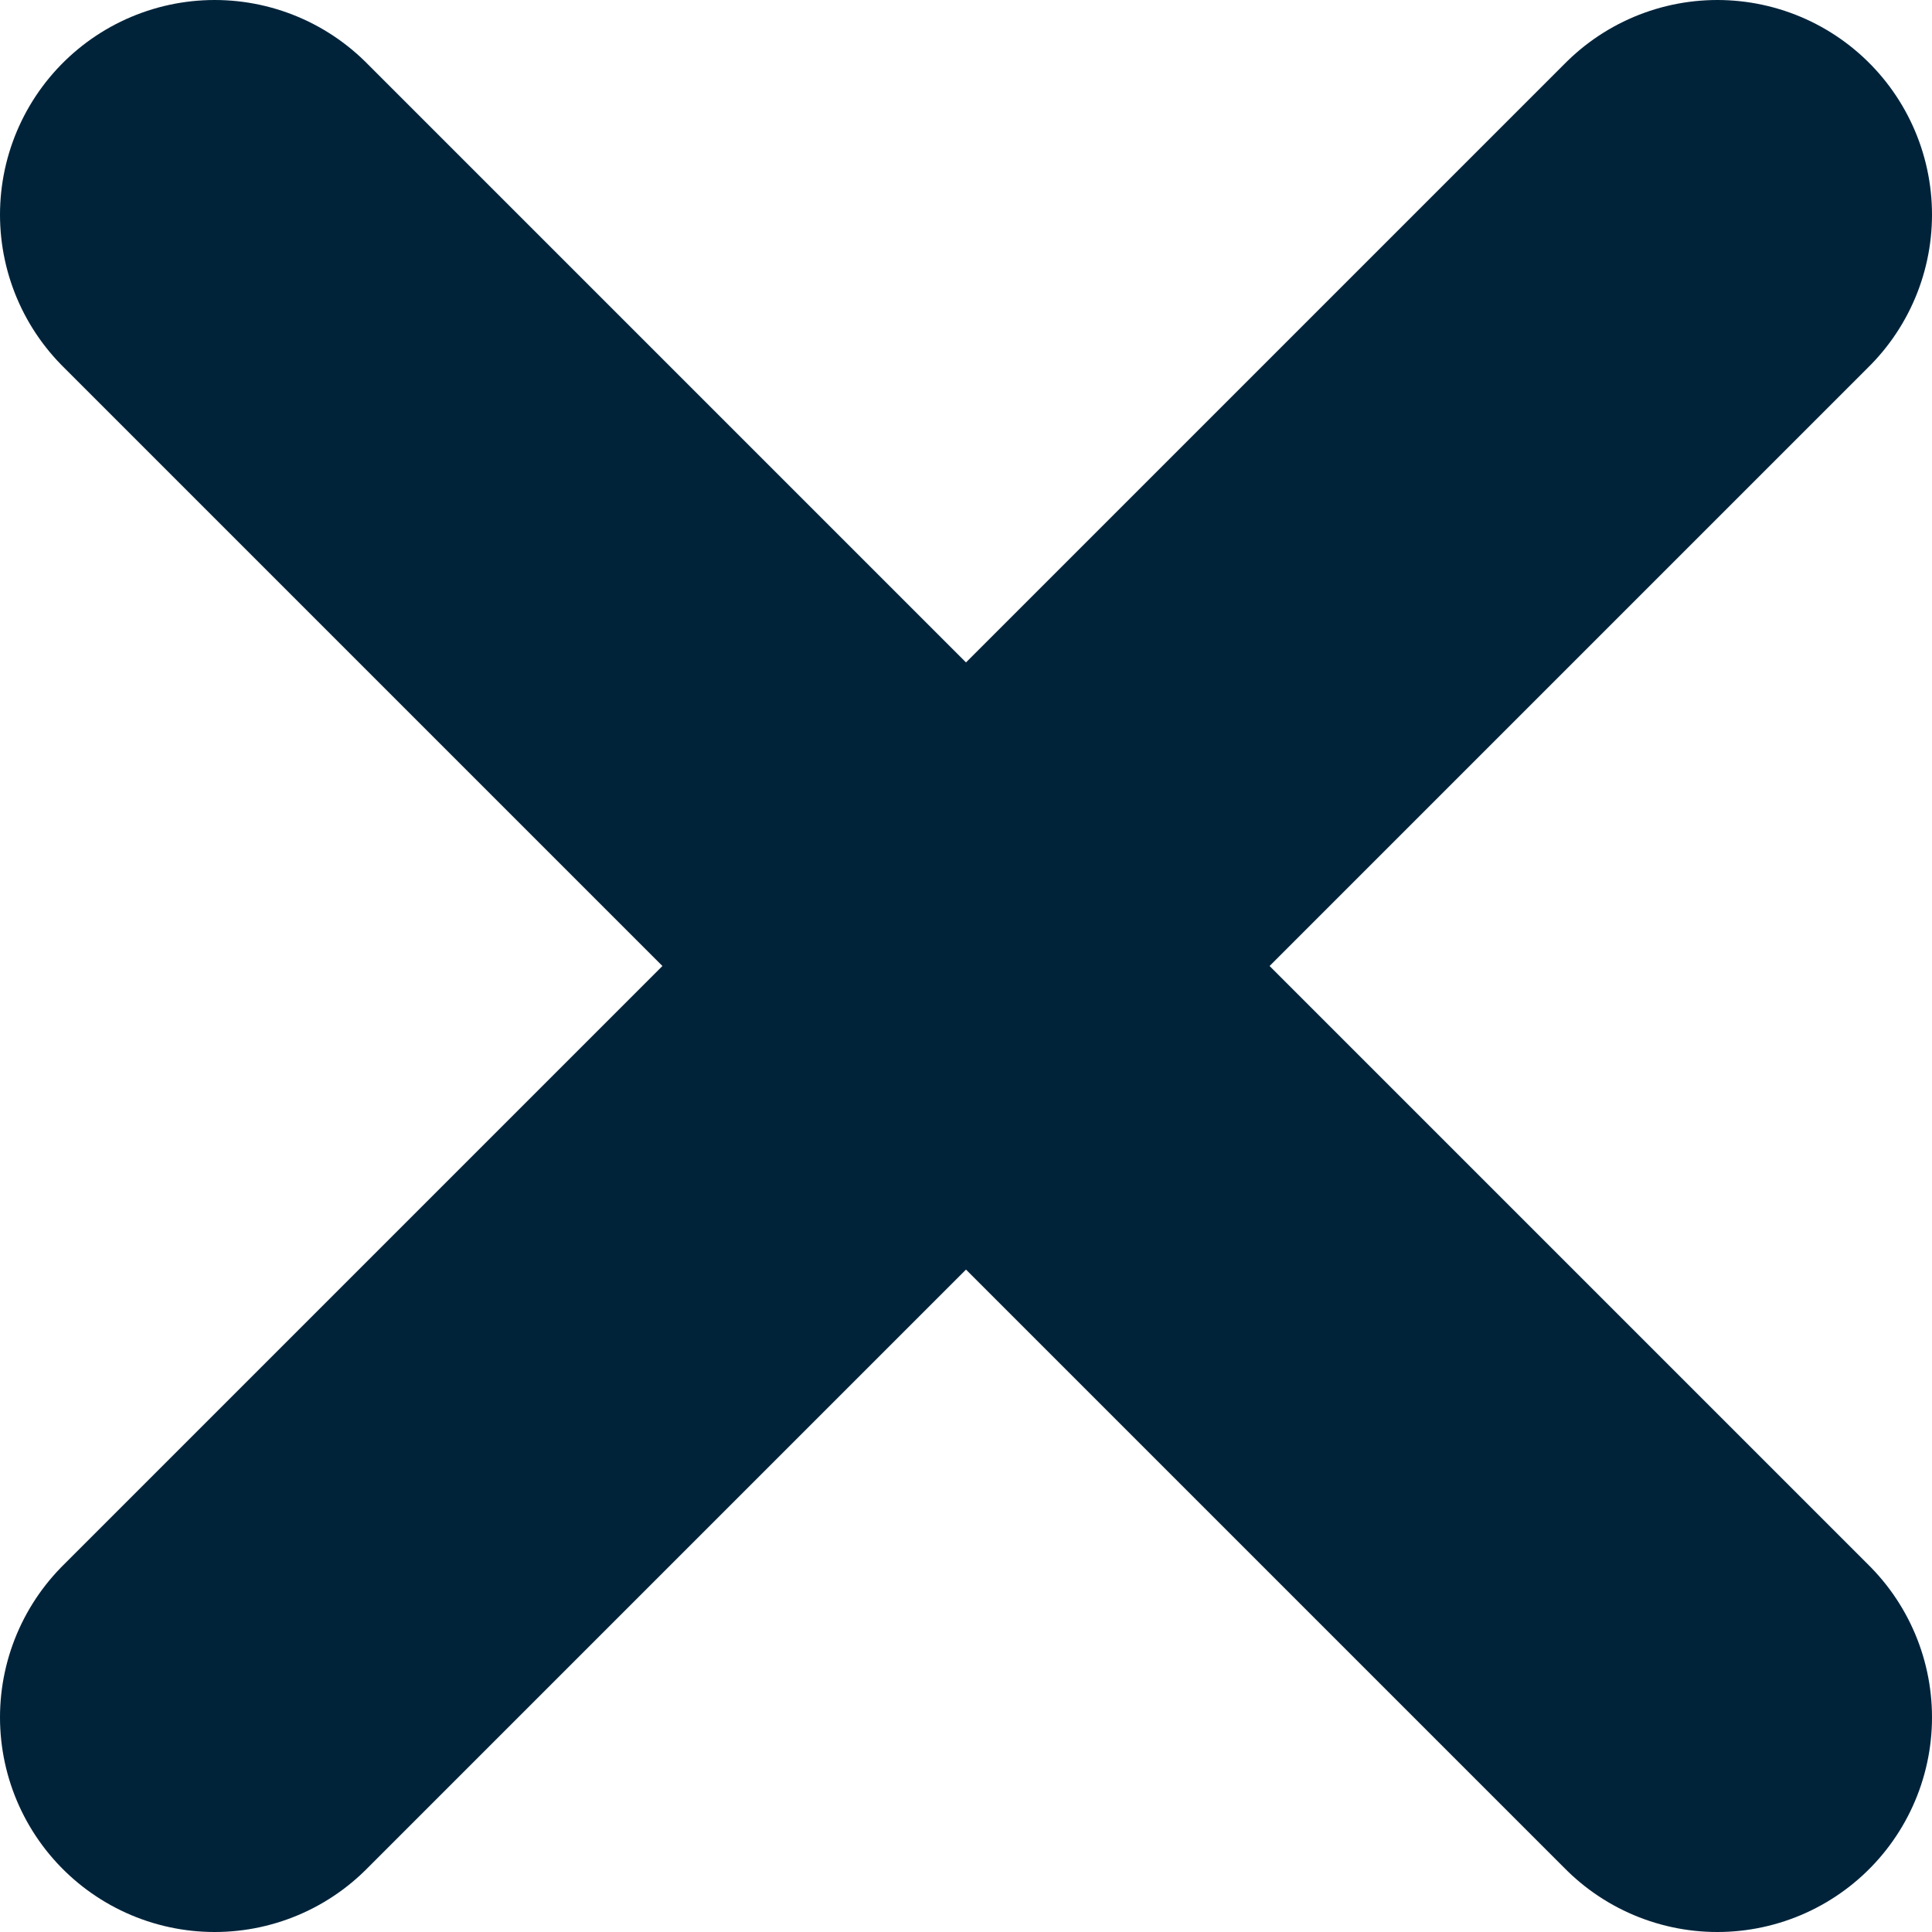
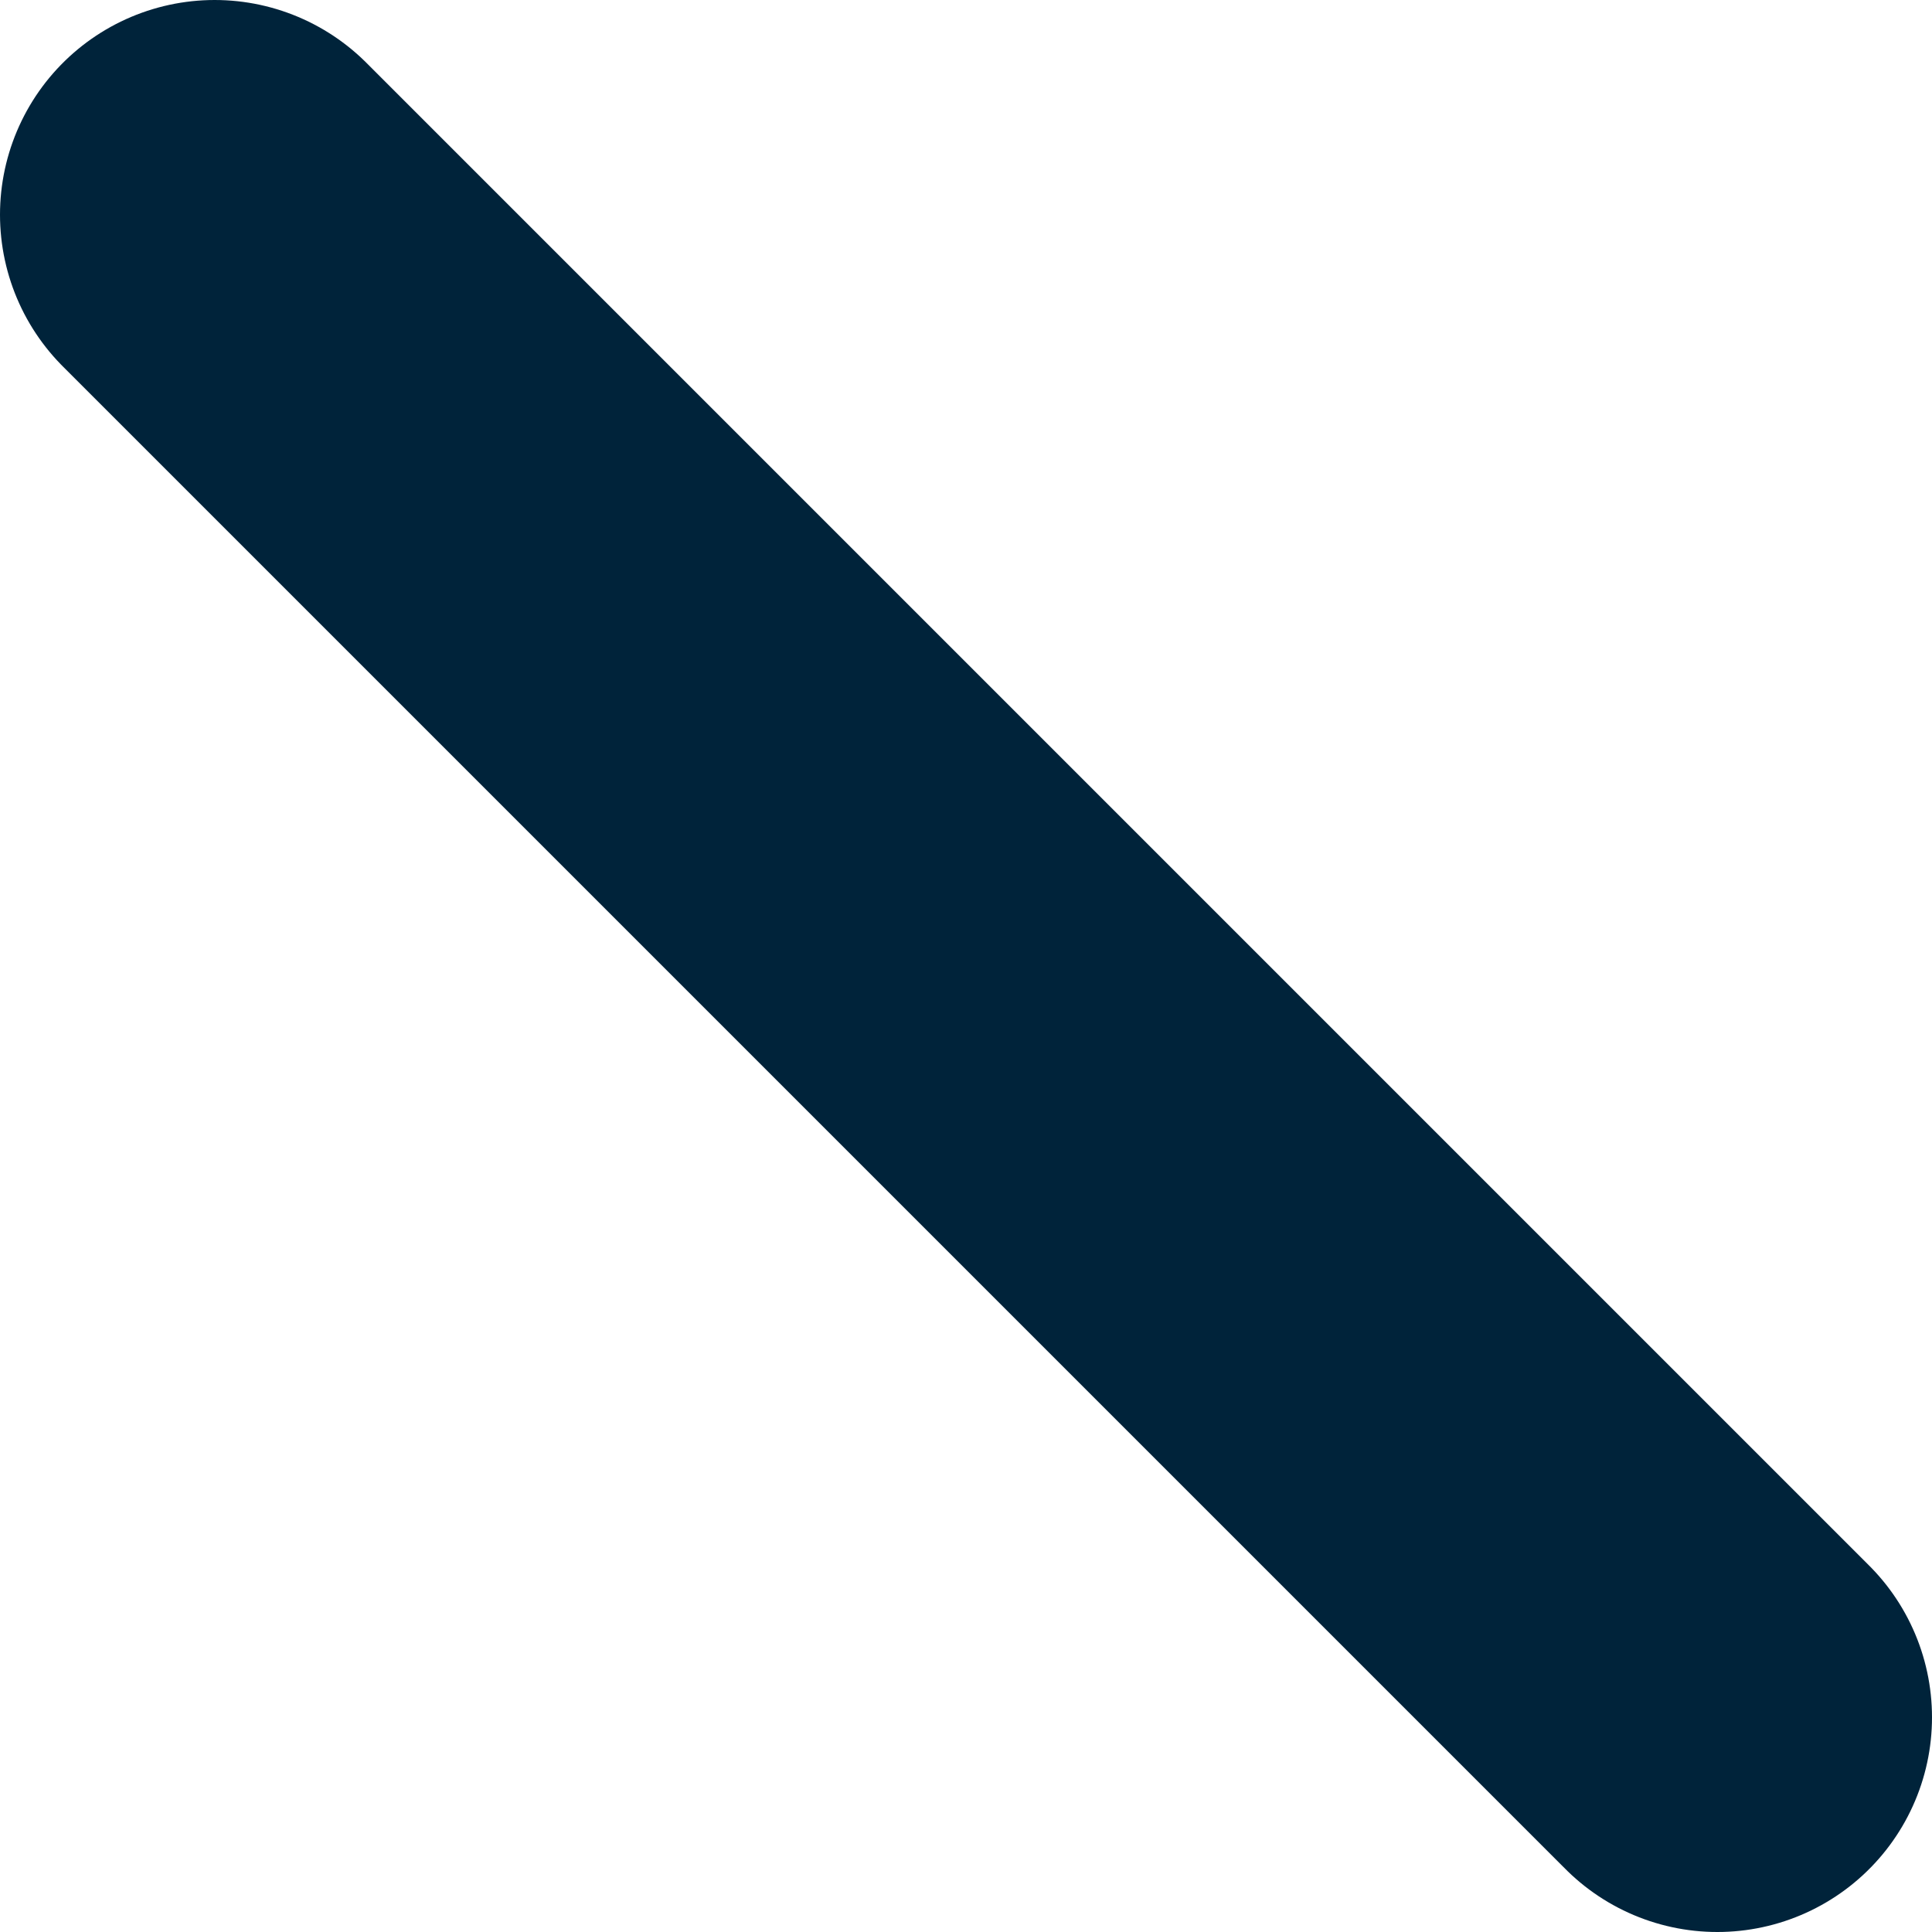
<svg xmlns="http://www.w3.org/2000/svg" width="18px" height="18px" viewBox="0 0 18 18" version="1.1">
  <title>71F62391-9096-49CA-8106-B8151052A58F</title>
  <desc>Created with sketchtool.</desc>
  <g id="Page-1" stroke="none" stroke-width="1" fill="none" fill-rule="evenodd" stroke-linecap="round">
    <g id="Menu-shoppingcart" transform="translate(-430, -62)" fill-rule="nonzero" stroke="#00233A" stroke-width="4">
-       <path d="M432,64 L446,78 M446,64 L432,78" id="Combined-Shape" />
+       <path d="M432,64 L446,78 M446,64 " id="Combined-Shape" />
    </g>
  </g>
</svg>